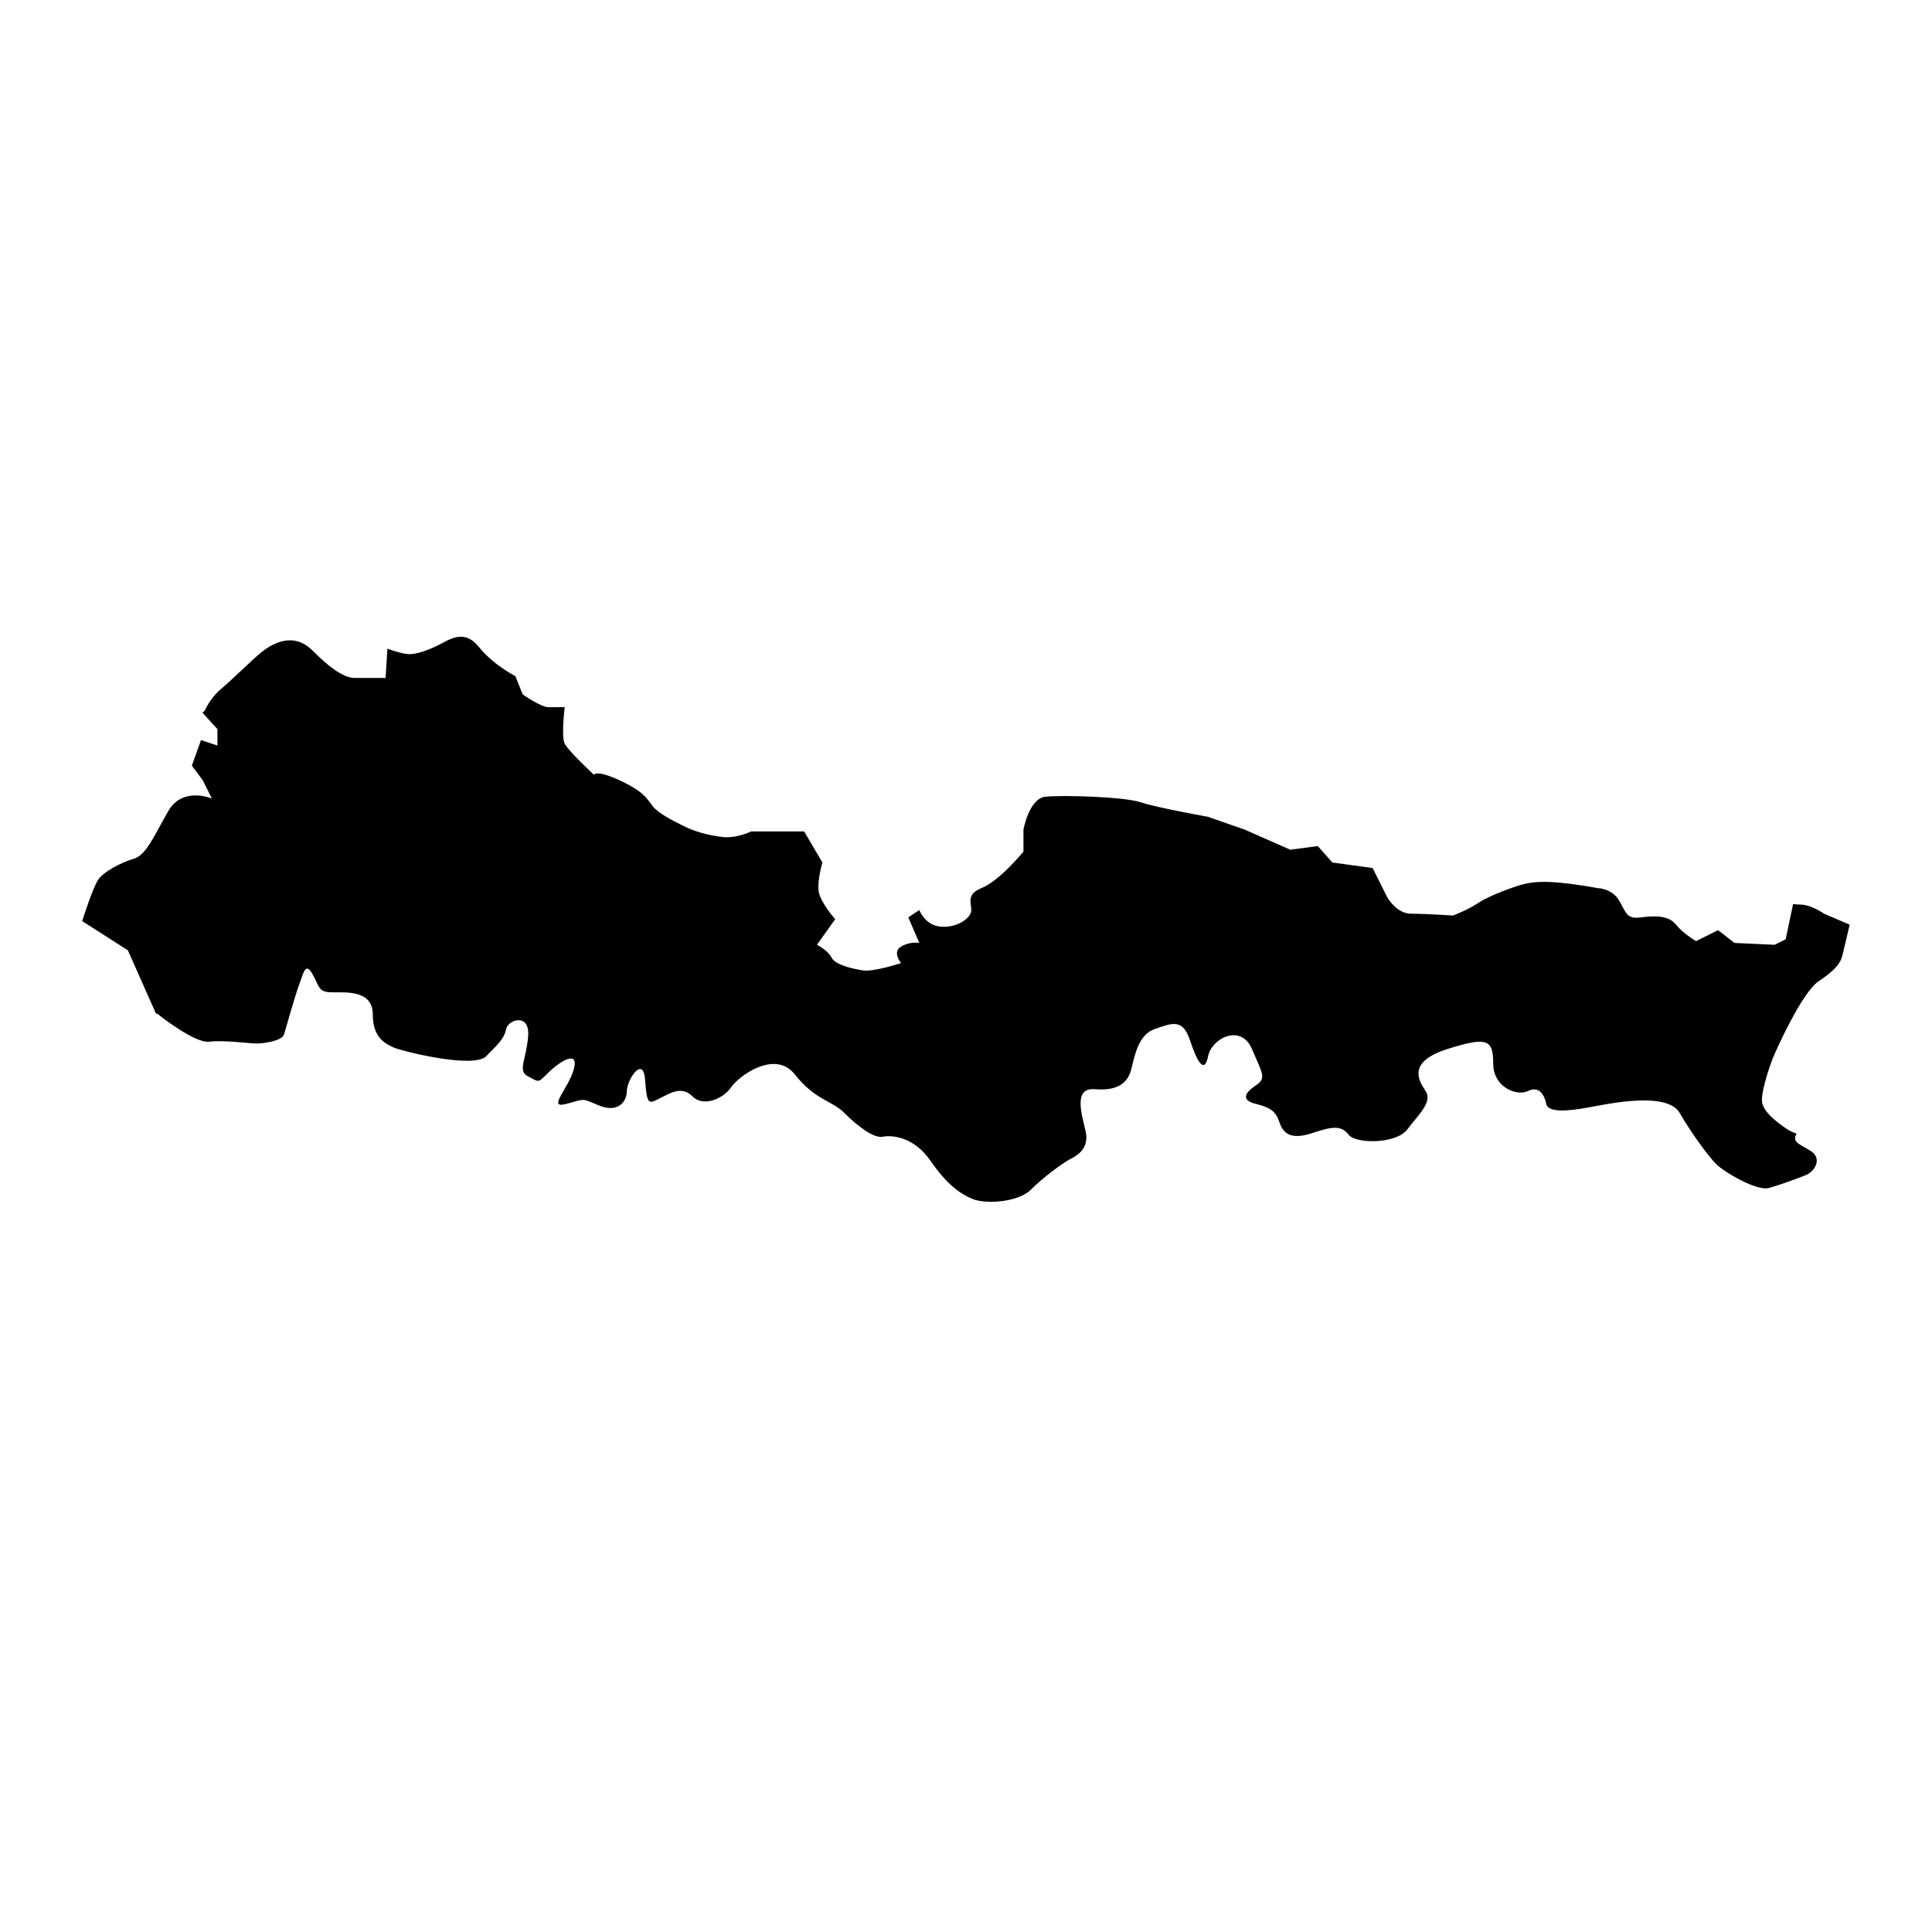
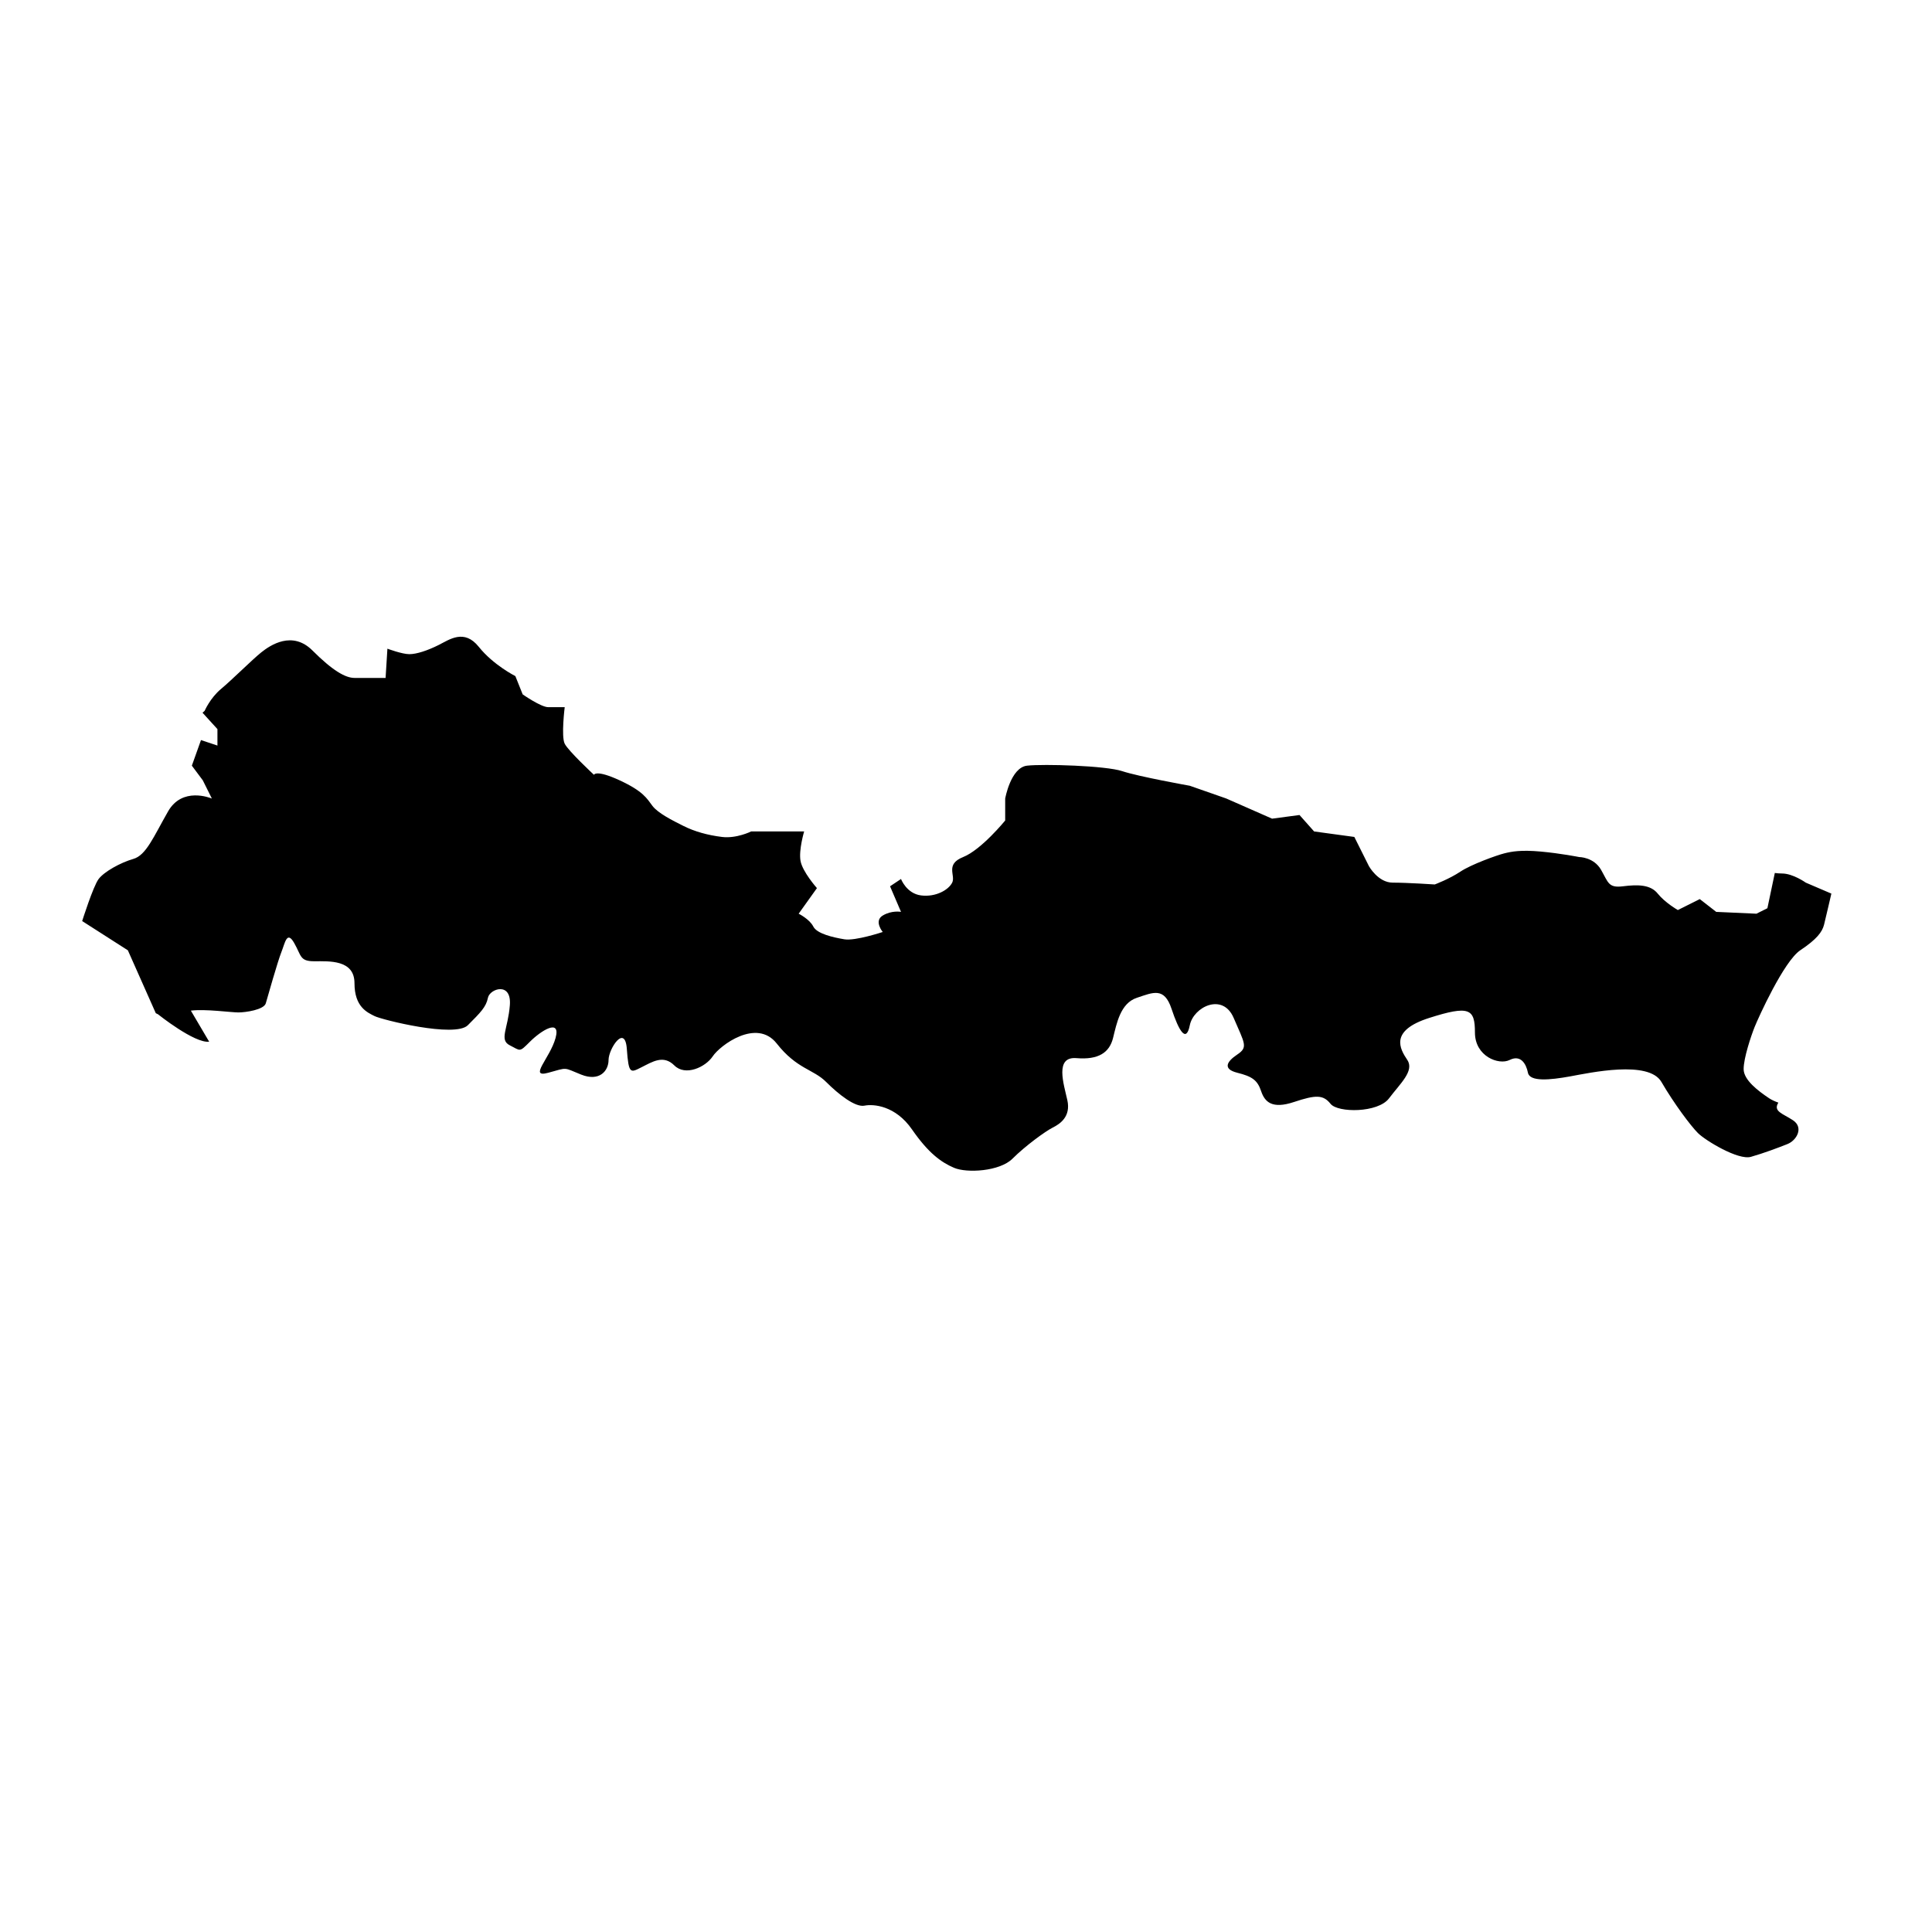
<svg xmlns="http://www.w3.org/2000/svg" fill="#000000" width="800px" height="800px" version="1.1" viewBox="144 144 512 512">
-   <path d="m199.43 420.06c-3.875 0.484-13.562-7.266-13.562-7.266s-0.23-0.098-0.582-0.289l-7.402-16.664-12.109-7.75s2.906-9.203 4.359-11.141 5.812-4.359 9.203-5.328 5.328-5.812 9.203-12.594c3.758-6.57 11.141-3.586 11.605-3.41l-2.402-4.824-2.902-3.887 2.422-6.781 4.359 1.453v-4.359l-3.953-4.34 0.562-0.504s1.453-3.391 4.359-5.812 8.234-7.75 10.656-9.688 8.234-5.812 13.562-0.484 8.719 7.266 11.141 7.266h8.234l0.484-7.75s3.875 1.453 5.812 1.453 4.844-0.969 7.75-2.422 6.781-4.359 10.656 0.484 9.688 7.75 9.688 7.75l1.938 4.844s4.844 3.391 6.781 3.391h4.359s-0.969 7.75 0 9.688 7.75 8.234 7.75 8.234 0.484-1.453 6.781 1.453 7.266 4.844 8.719 6.781 5.328 3.875 8.234 5.328 6.297 2.422 10.172 2.906 7.75-1.453 7.75-1.453h14.047l4.844 8.234s-1.453 4.844-0.969 7.75 4.359 7.266 4.359 7.266l-4.844 6.781s2.906 1.453 3.875 3.391 5.328 2.906 8.234 3.391 10.172-1.938 10.172-1.938-2.422-2.906 0-4.359 4.844-0.969 4.844-0.969l-2.906-6.781 2.906-1.938s1.453 3.875 5.328 4.359 7.266-1.453 8.234-3.391-1.938-4.844 2.906-6.781 11.141-9.688 11.141-9.688v-5.812s1.453-8.234 5.812-8.719 20.832 0 25.191 1.453 17.926 3.875 17.926 3.875l9.535 3.332 0.156 0.059 12.109 5.328 7.266-0.969 3.875 4.359 10.656 1.453 3.875 7.75s2.422 4.359 6.297 4.359 11.141 0.484 11.141 0.484 3.875-1.453 6.781-3.391 9.688-4.359 11.625-4.844 4.359-0.969 9.688-0.484 10.172 1.453 10.172 1.453 3.875 0 5.812 3.391 1.938 4.844 5.812 4.359 7.266-0.484 9.203 1.938 5.328 4.359 5.328 4.359l5.812-2.906 4.359 3.391 10.656 0.484 2.906-1.453 1.938-9.203 0.02-0.137c0.617 0.078 1.258 0.137 1.918 0.137 2.906 0 6.297 2.422 6.297 2.422l6.781 2.906s-1.453 6.297-1.938 8.234-1.938 3.875-6.297 6.781-11.141 17.926-12.109 20.348-2.906 8.234-2.906 11.141 3.875 5.812 6.781 7.75c0.617 0.406 1.453 0.793 2.422 1.145-1.473 2.344 1.199 2.887 3.875 4.672 2.906 1.938 0.969 5.328-1.453 6.297s-6.297 2.422-9.688 3.391-12.109-4.359-14.047-6.297-6.297-7.75-9.688-13.562-18.895-2.422-24.223-1.453c-5.328 0.969-10.656 1.453-11.141-0.969-0.484-2.422-1.938-4.844-4.844-3.391-2.906 1.453-9.203-0.969-9.203-7.266 0-6.297-1.453-7.266-12.109-3.875-10.656 3.391-7.75 8.234-5.812 11.141s-1.938 6.297-4.844 10.172-13.562 3.875-15.5 1.453c-1.938-2.422-3.875-2.422-9.688-0.484s-7.75 0-8.719-2.906-2.422-3.875-6.297-4.844-2.906-2.906 0-4.844 1.938-2.906-0.969-9.688-10.656-2.906-11.625 1.938-2.906 1.453-4.844-4.359-4.844-4.359-9.203-2.906c-4.359 1.453-5.328 6.781-6.297 10.656s-3.875 5.812-9.688 5.328c-5.812-0.484-3.391 6.781-2.422 11.141 0.969 4.359-1.938 6.297-3.875 7.266s-7.266 4.844-10.656 8.234c-3.391 3.391-12.109 3.875-15.5 2.422-3.391-1.453-6.781-3.875-11.141-10.172-4.359-6.297-10.172-6.781-12.594-6.297-2.422 0.484-6.781-2.906-10.172-6.297-3.391-3.391-7.75-3.391-13.078-10.172-5.328-6.781-15.016 0.484-16.957 3.391-1.938 2.906-7.266 5.328-10.172 2.422s-5.812-0.969-8.719 0.484c-2.906 1.453-3.391 1.938-3.875-4.844s-4.844 0-4.844 2.906-2.422 5.812-7.266 3.875-3.391-1.938-8.719-0.484c-5.328 1.453 0.484-3.875 1.938-9.203 1.453-5.328-3.875-1.938-6.781 0.969s-2.422 2.422-5.328 0.969c-2.906-1.453-0.484-4.359 0-10.656 0.484-6.297-5.328-4.359-5.812-1.938-0.484 2.422-1.938 3.875-5.328 7.266-3.391 3.391-22.77-1.453-24.707-2.422s-5.328-2.422-5.328-8.719c0-6.297-6.781-5.812-10.656-5.812s-3.391-1.453-5.328-4.844c-1.938-3.391-2.422 0-3.391 2.422-0.969 2.422-3.644 11.879-4.129 13.562-0.484 1.703-5.328 2.422-7.266 2.422-1.938 0.004-8.719-0.965-12.594-0.48z" />
+   <path d="m199.43 420.06c-3.875 0.484-13.562-7.266-13.562-7.266s-0.23-0.098-0.582-0.289l-7.402-16.664-12.109-7.75s2.906-9.203 4.359-11.141 5.812-4.359 9.203-5.328 5.328-5.812 9.203-12.594c3.758-6.57 11.141-3.586 11.605-3.41l-2.402-4.824-2.902-3.887 2.422-6.781 4.359 1.453v-4.359l-3.953-4.34 0.562-0.504s1.453-3.391 4.359-5.812 8.234-7.75 10.656-9.688 8.234-5.812 13.562-0.484 8.719 7.266 11.141 7.266h8.234l0.484-7.75s3.875 1.453 5.812 1.453 4.844-0.969 7.75-2.422 6.781-4.359 10.656 0.484 9.688 7.75 9.688 7.75l1.938 4.844s4.844 3.391 6.781 3.391h4.359s-0.969 7.75 0 9.688 7.75 8.234 7.75 8.234 0.484-1.453 6.781 1.453 7.266 4.844 8.719 6.781 5.328 3.875 8.234 5.328 6.297 2.422 10.172 2.906 7.75-1.453 7.75-1.453h14.047s-1.453 4.844-0.969 7.75 4.359 7.266 4.359 7.266l-4.844 6.781s2.906 1.453 3.875 3.391 5.328 2.906 8.234 3.391 10.172-1.938 10.172-1.938-2.422-2.906 0-4.359 4.844-0.969 4.844-0.969l-2.906-6.781 2.906-1.938s1.453 3.875 5.328 4.359 7.266-1.453 8.234-3.391-1.938-4.844 2.906-6.781 11.141-9.688 11.141-9.688v-5.812s1.453-8.234 5.812-8.719 20.832 0 25.191 1.453 17.926 3.875 17.926 3.875l9.535 3.332 0.156 0.059 12.109 5.328 7.266-0.969 3.875 4.359 10.656 1.453 3.875 7.75s2.422 4.359 6.297 4.359 11.141 0.484 11.141 0.484 3.875-1.453 6.781-3.391 9.688-4.359 11.625-4.844 4.359-0.969 9.688-0.484 10.172 1.453 10.172 1.453 3.875 0 5.812 3.391 1.938 4.844 5.812 4.359 7.266-0.484 9.203 1.938 5.328 4.359 5.328 4.359l5.812-2.906 4.359 3.391 10.656 0.484 2.906-1.453 1.938-9.203 0.02-0.137c0.617 0.078 1.258 0.137 1.918 0.137 2.906 0 6.297 2.422 6.297 2.422l6.781 2.906s-1.453 6.297-1.938 8.234-1.938 3.875-6.297 6.781-11.141 17.926-12.109 20.348-2.906 8.234-2.906 11.141 3.875 5.812 6.781 7.75c0.617 0.406 1.453 0.793 2.422 1.145-1.473 2.344 1.199 2.887 3.875 4.672 2.906 1.938 0.969 5.328-1.453 6.297s-6.297 2.422-9.688 3.391-12.109-4.359-14.047-6.297-6.297-7.75-9.688-13.562-18.895-2.422-24.223-1.453c-5.328 0.969-10.656 1.453-11.141-0.969-0.484-2.422-1.938-4.844-4.844-3.391-2.906 1.453-9.203-0.969-9.203-7.266 0-6.297-1.453-7.266-12.109-3.875-10.656 3.391-7.75 8.234-5.812 11.141s-1.938 6.297-4.844 10.172-13.562 3.875-15.5 1.453c-1.938-2.422-3.875-2.422-9.688-0.484s-7.75 0-8.719-2.906-2.422-3.875-6.297-4.844-2.906-2.906 0-4.844 1.938-2.906-0.969-9.688-10.656-2.906-11.625 1.938-2.906 1.453-4.844-4.359-4.844-4.359-9.203-2.906c-4.359 1.453-5.328 6.781-6.297 10.656s-3.875 5.812-9.688 5.328c-5.812-0.484-3.391 6.781-2.422 11.141 0.969 4.359-1.938 6.297-3.875 7.266s-7.266 4.844-10.656 8.234c-3.391 3.391-12.109 3.875-15.5 2.422-3.391-1.453-6.781-3.875-11.141-10.172-4.359-6.297-10.172-6.781-12.594-6.297-2.422 0.484-6.781-2.906-10.172-6.297-3.391-3.391-7.75-3.391-13.078-10.172-5.328-6.781-15.016 0.484-16.957 3.391-1.938 2.906-7.266 5.328-10.172 2.422s-5.812-0.969-8.719 0.484c-2.906 1.453-3.391 1.938-3.875-4.844s-4.844 0-4.844 2.906-2.422 5.812-7.266 3.875-3.391-1.938-8.719-0.484c-5.328 1.453 0.484-3.875 1.938-9.203 1.453-5.328-3.875-1.938-6.781 0.969s-2.422 2.422-5.328 0.969c-2.906-1.453-0.484-4.359 0-10.656 0.484-6.297-5.328-4.359-5.812-1.938-0.484 2.422-1.938 3.875-5.328 7.266-3.391 3.391-22.77-1.453-24.707-2.422s-5.328-2.422-5.328-8.719c0-6.297-6.781-5.812-10.656-5.812s-3.391-1.453-5.328-4.844c-1.938-3.391-2.422 0-3.391 2.422-0.969 2.422-3.644 11.879-4.129 13.562-0.484 1.703-5.328 2.422-7.266 2.422-1.938 0.004-8.719-0.965-12.594-0.48z" />
</svg>